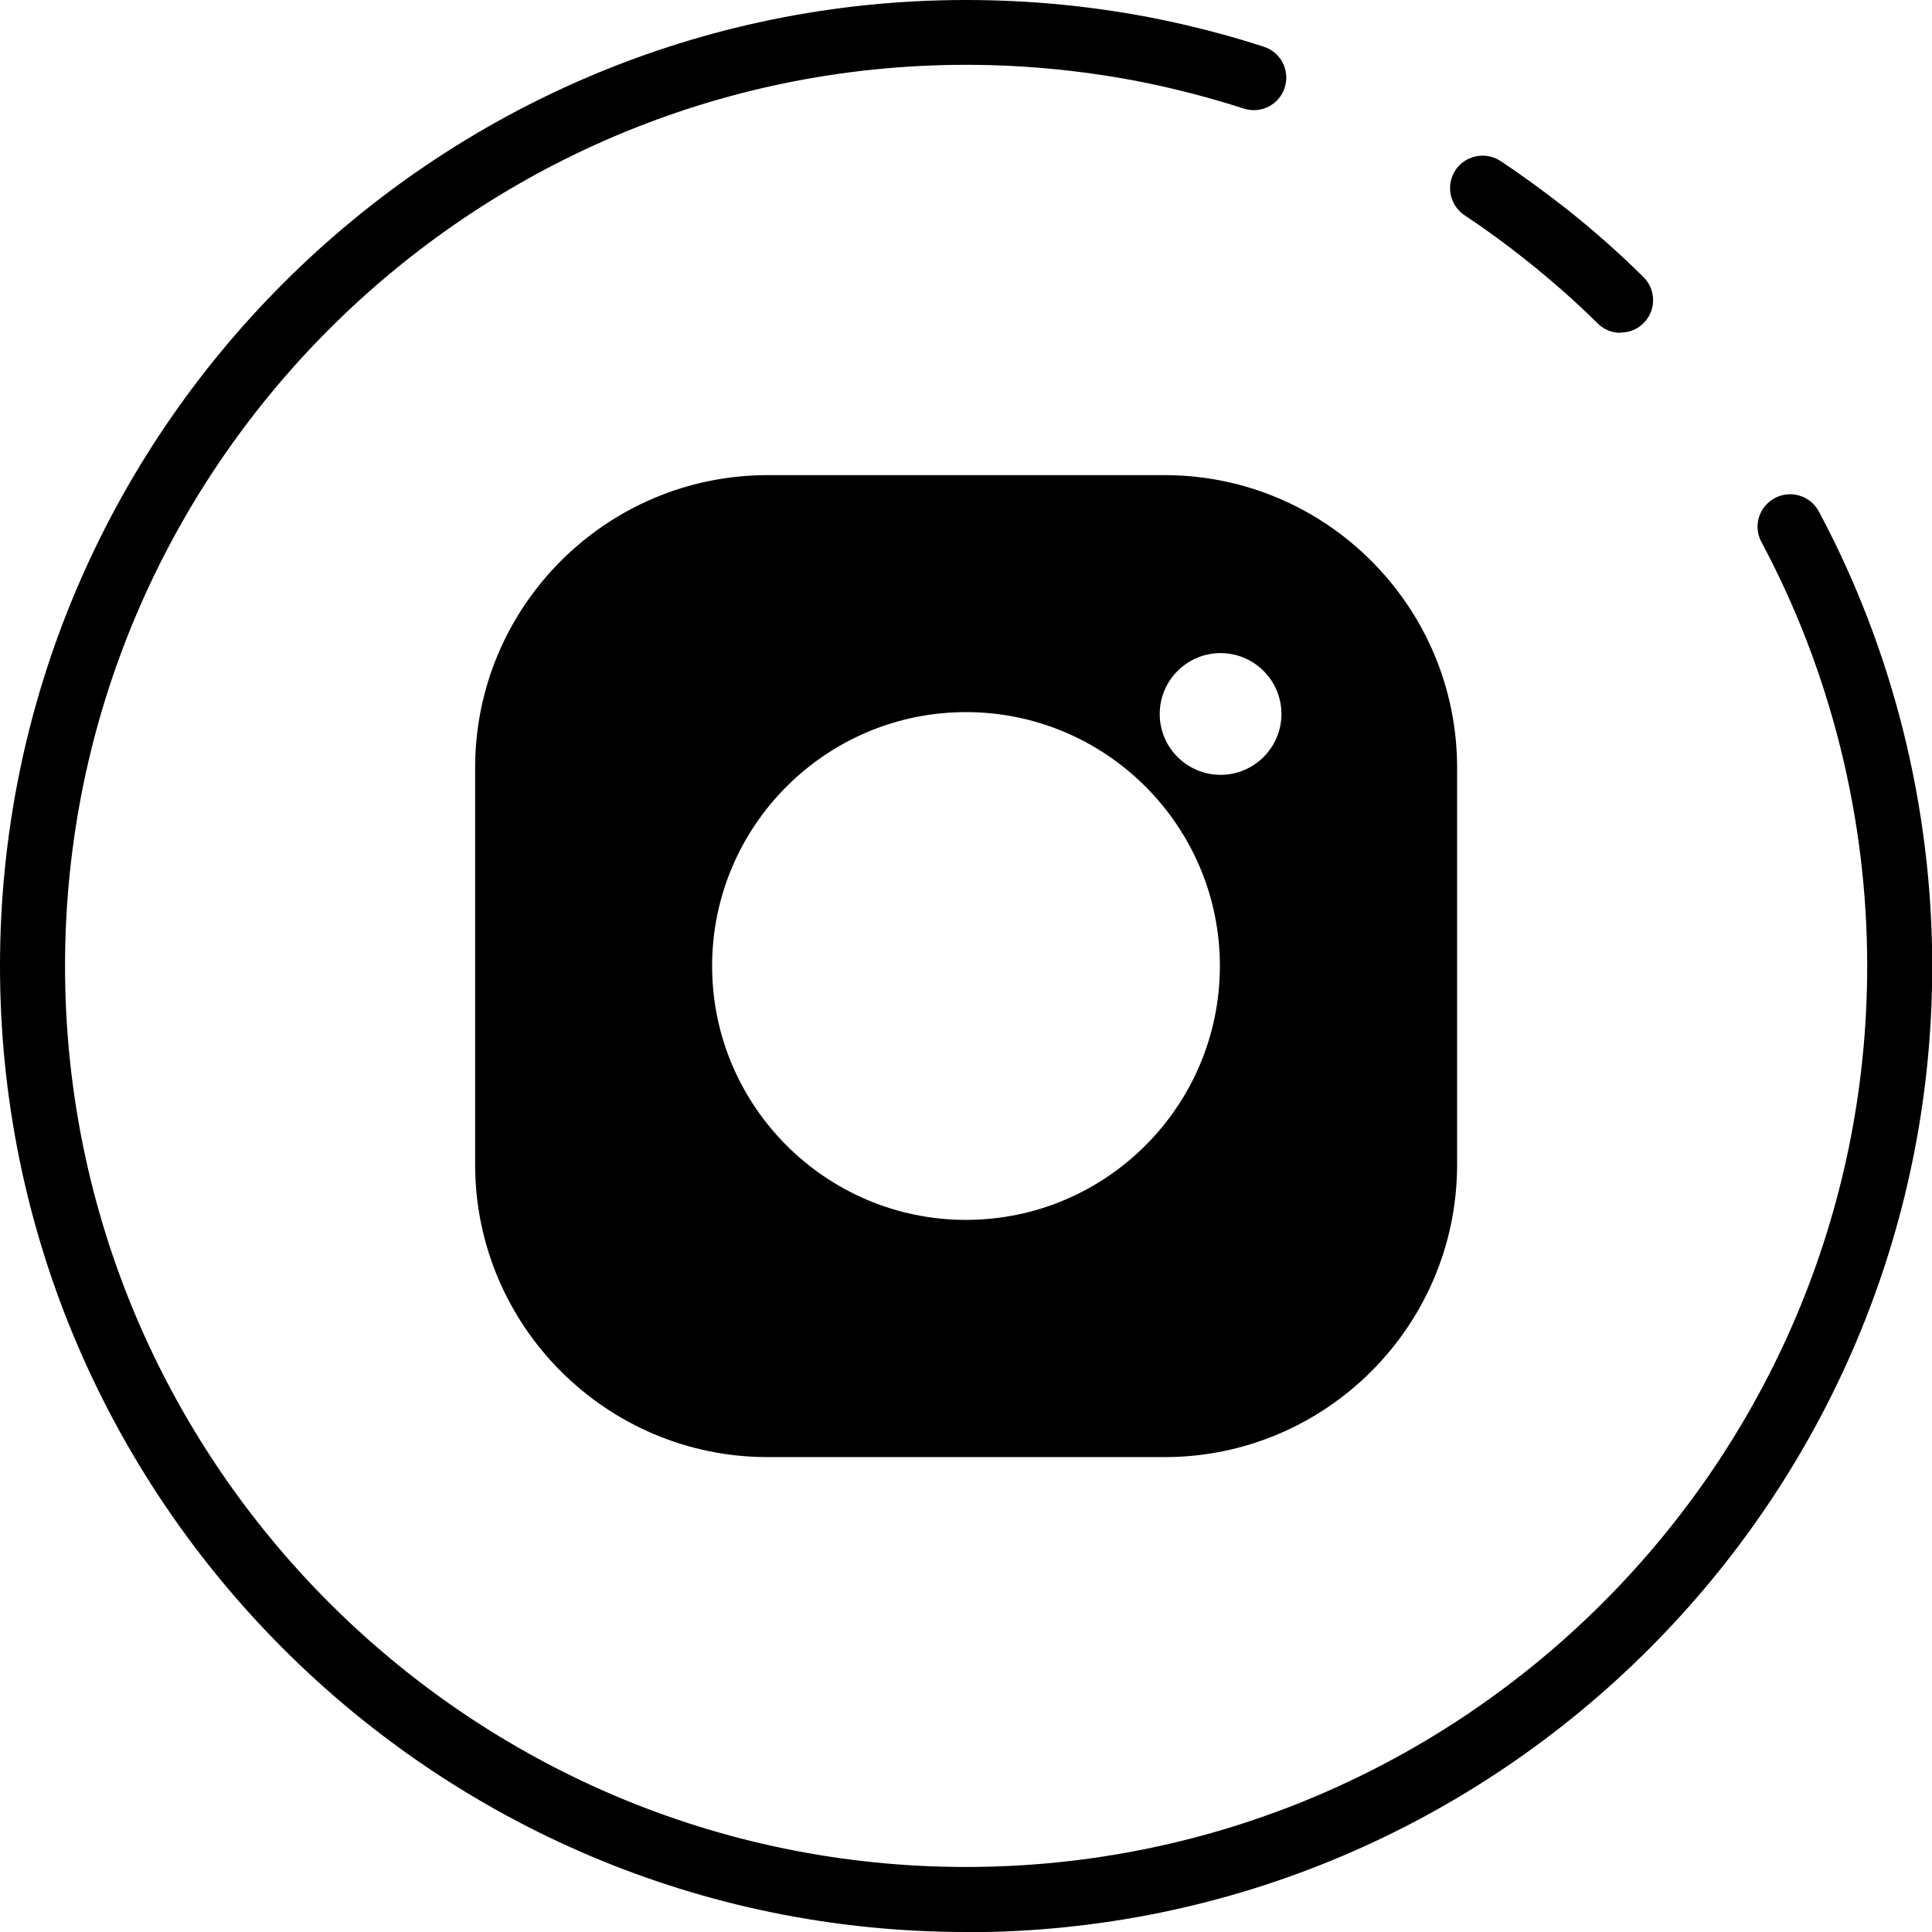
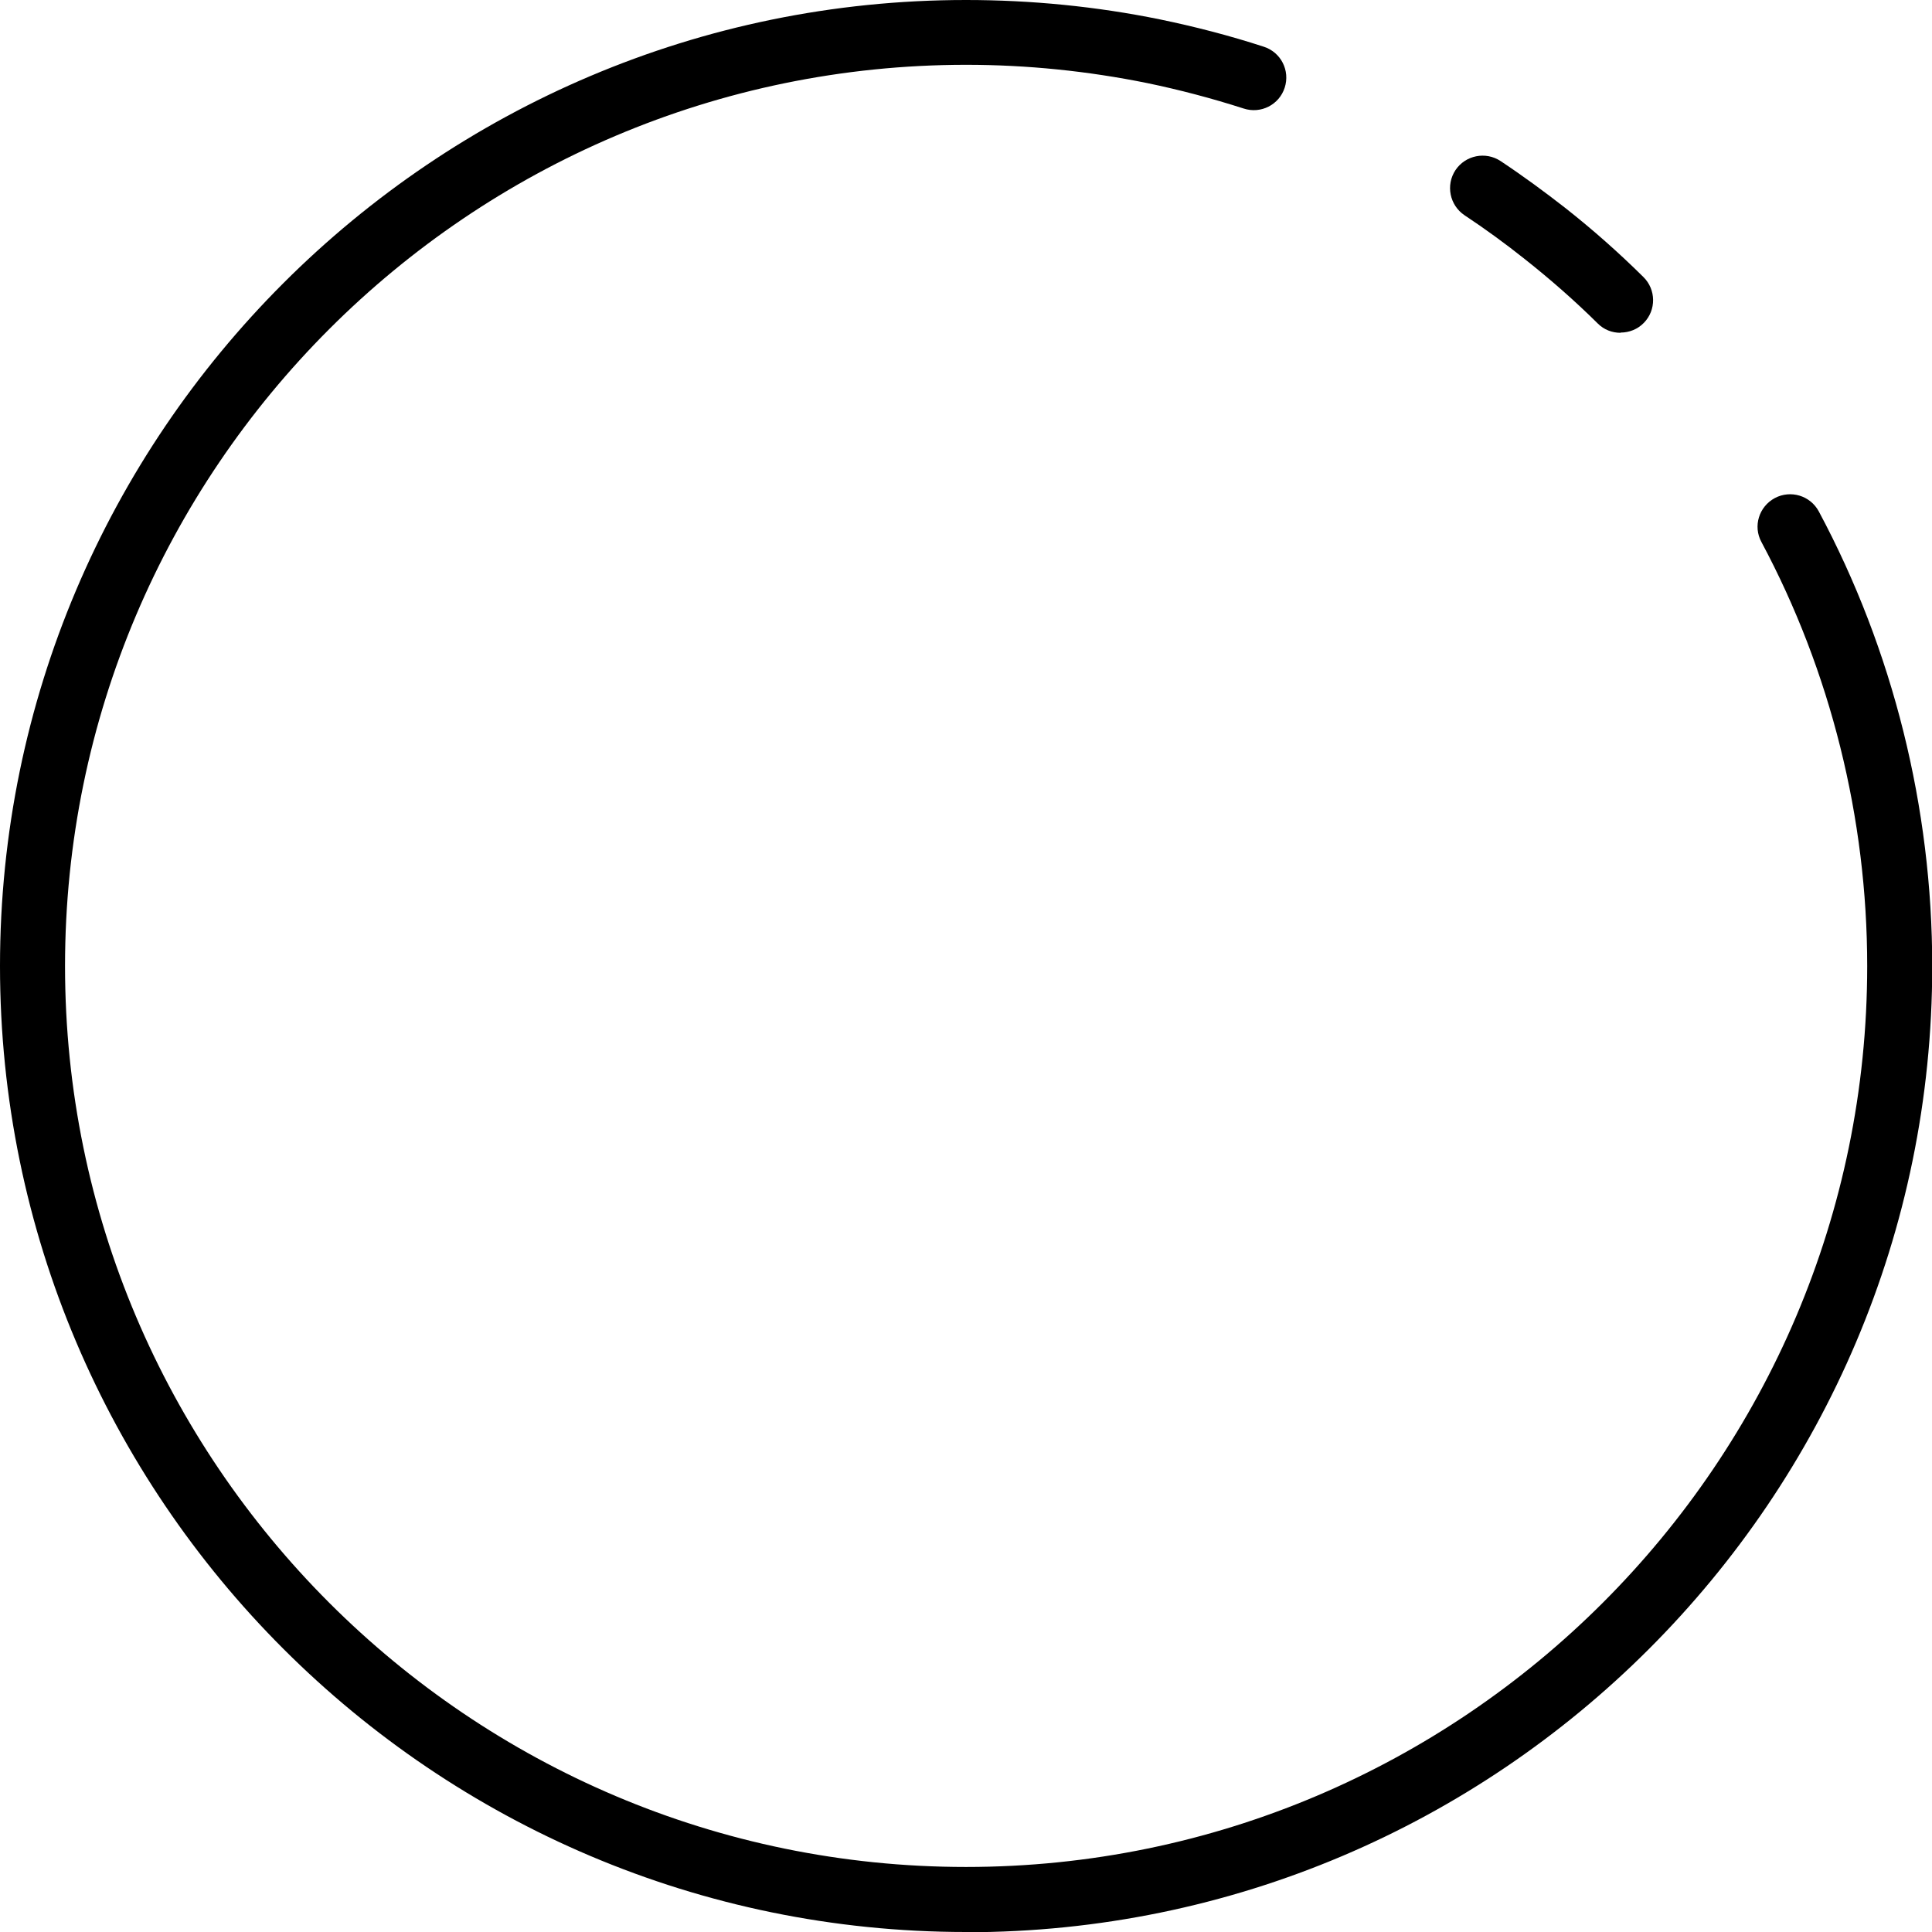
<svg xmlns="http://www.w3.org/2000/svg" id="_Слой_2" data-name="Слой 2" viewBox="0 0 83.48 83.48">
  <defs>
    <style> .cls-1 { stroke-width: 0px; } </style>
  </defs>
  <g id="OBJECTS">
    <g>
      <g>
        <path class="cls-1" d="M41.74,83.48C18.73,83.48,0,64.76,0,41.74S18.73,0,41.74,0c2.82,0,5.65.28,8.39.84,1.5.31,3.01.7,4.48,1.18.74.24,1.14,1.03.9,1.77-.24.74-1.03,1.14-1.77.9-1.37-.44-2.77-.81-4.17-1.1-2.56-.52-5.19-.79-7.83-.79C20.27,2.81,2.81,20.27,2.81,41.74s17.47,38.93,38.93,38.93,38.94-17.47,38.94-38.93c0-6.39-1.58-12.73-4.57-18.32-.37-.68-.11-1.53.58-1.9.68-.36,1.53-.11,1.9.58,3.21,6,4.9,12.8,4.9,19.65,0,23.02-18.73,41.74-41.74,41.74Z" />
        <path class="cls-1" d="M70.02,14.38c-.36,0-.71-.13-.98-.4-.99-.98-2.05-1.91-3.15-2.78-.84-.67-1.72-1.31-2.61-1.9-.64-.43-.82-1.3-.39-1.95.43-.64,1.3-.82,1.95-.39.95.63,1.89,1.32,2.8,2.03,1.18.93,2.31,1.93,3.37,2.98.55.54.56,1.43.02,1.98-.27.28-.64.42-1,.42Z" />
      </g>
-       <path class="cls-1" d="M50.32,20.53h-17.15c-6.97,0-12.64,5.67-12.64,12.64v17.15c0,6.97,5.67,12.64,12.64,12.64h17.15c6.97,0,12.64-5.67,12.64-12.64v-17.15c0-6.97-5.67-12.64-12.64-12.64ZM41.74,52.71c-6.05,0-10.97-4.92-10.97-10.97s4.92-10.97,10.97-10.97,10.97,4.92,10.97,10.97-4.92,10.97-10.97,10.97ZM52.74,33.48c-1.45,0-2.63-1.18-2.63-2.63s1.18-2.63,2.63-2.63,2.63,1.18,2.63,2.63-1.18,2.63-2.63,2.63Z" />
    </g>
  </g>
</svg>